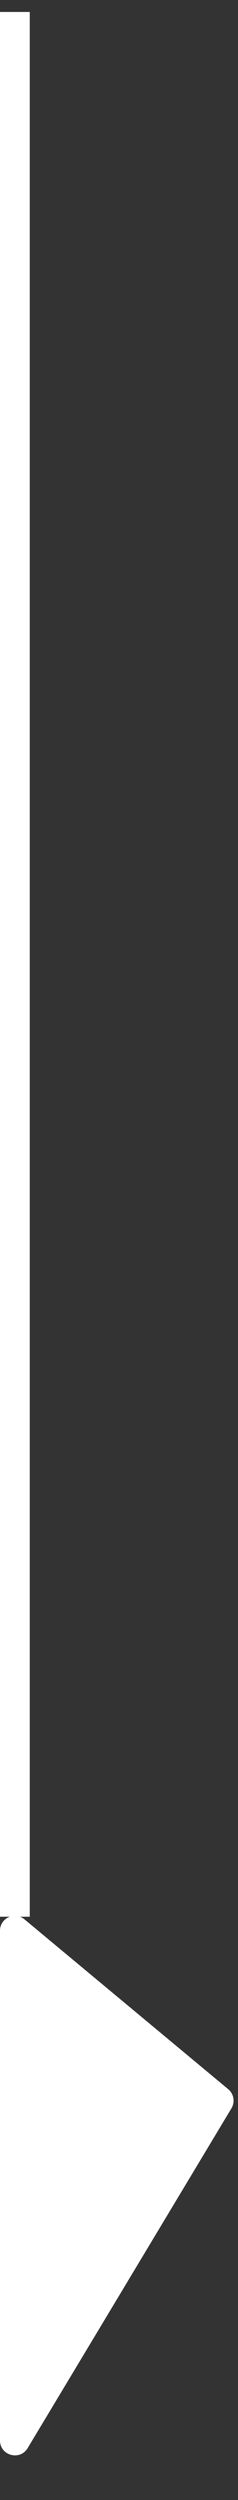
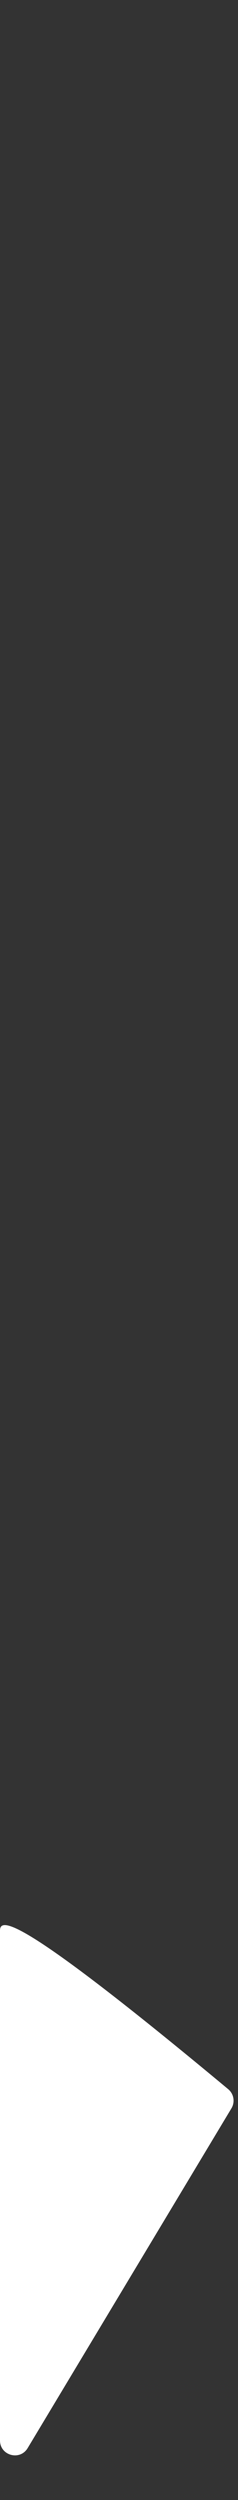
<svg xmlns="http://www.w3.org/2000/svg" width="8" height="84" viewBox="0 0 8 84" fill="none">
  <rect x="0" y="0" width="8" height="84" fill="#333333" stroke="none" />
-   <line x1="0.5" y1="0.402" x2="0.5" y2="64.402" stroke="white" />
-   <path d="M7.78 70.839C7.906 70.627 7.86 70.355 7.671 70.197L0.82 64.488C0.494 64.217 -1.04308e-06 64.448 -1.04308e-06 64.872L-1.04308e-06 81.999C-1.04308e-06 82.507 0.668 82.692 0.929 82.257L7.78 70.839Z" fill="white" />
+   <path d="M7.78 70.839C7.906 70.627 7.86 70.355 7.671 70.197C0.494 64.217 -1.04308e-06 64.448 -1.04308e-06 64.872L-1.04308e-06 81.999C-1.04308e-06 82.507 0.668 82.692 0.929 82.257L7.78 70.839Z" fill="white" />
</svg>